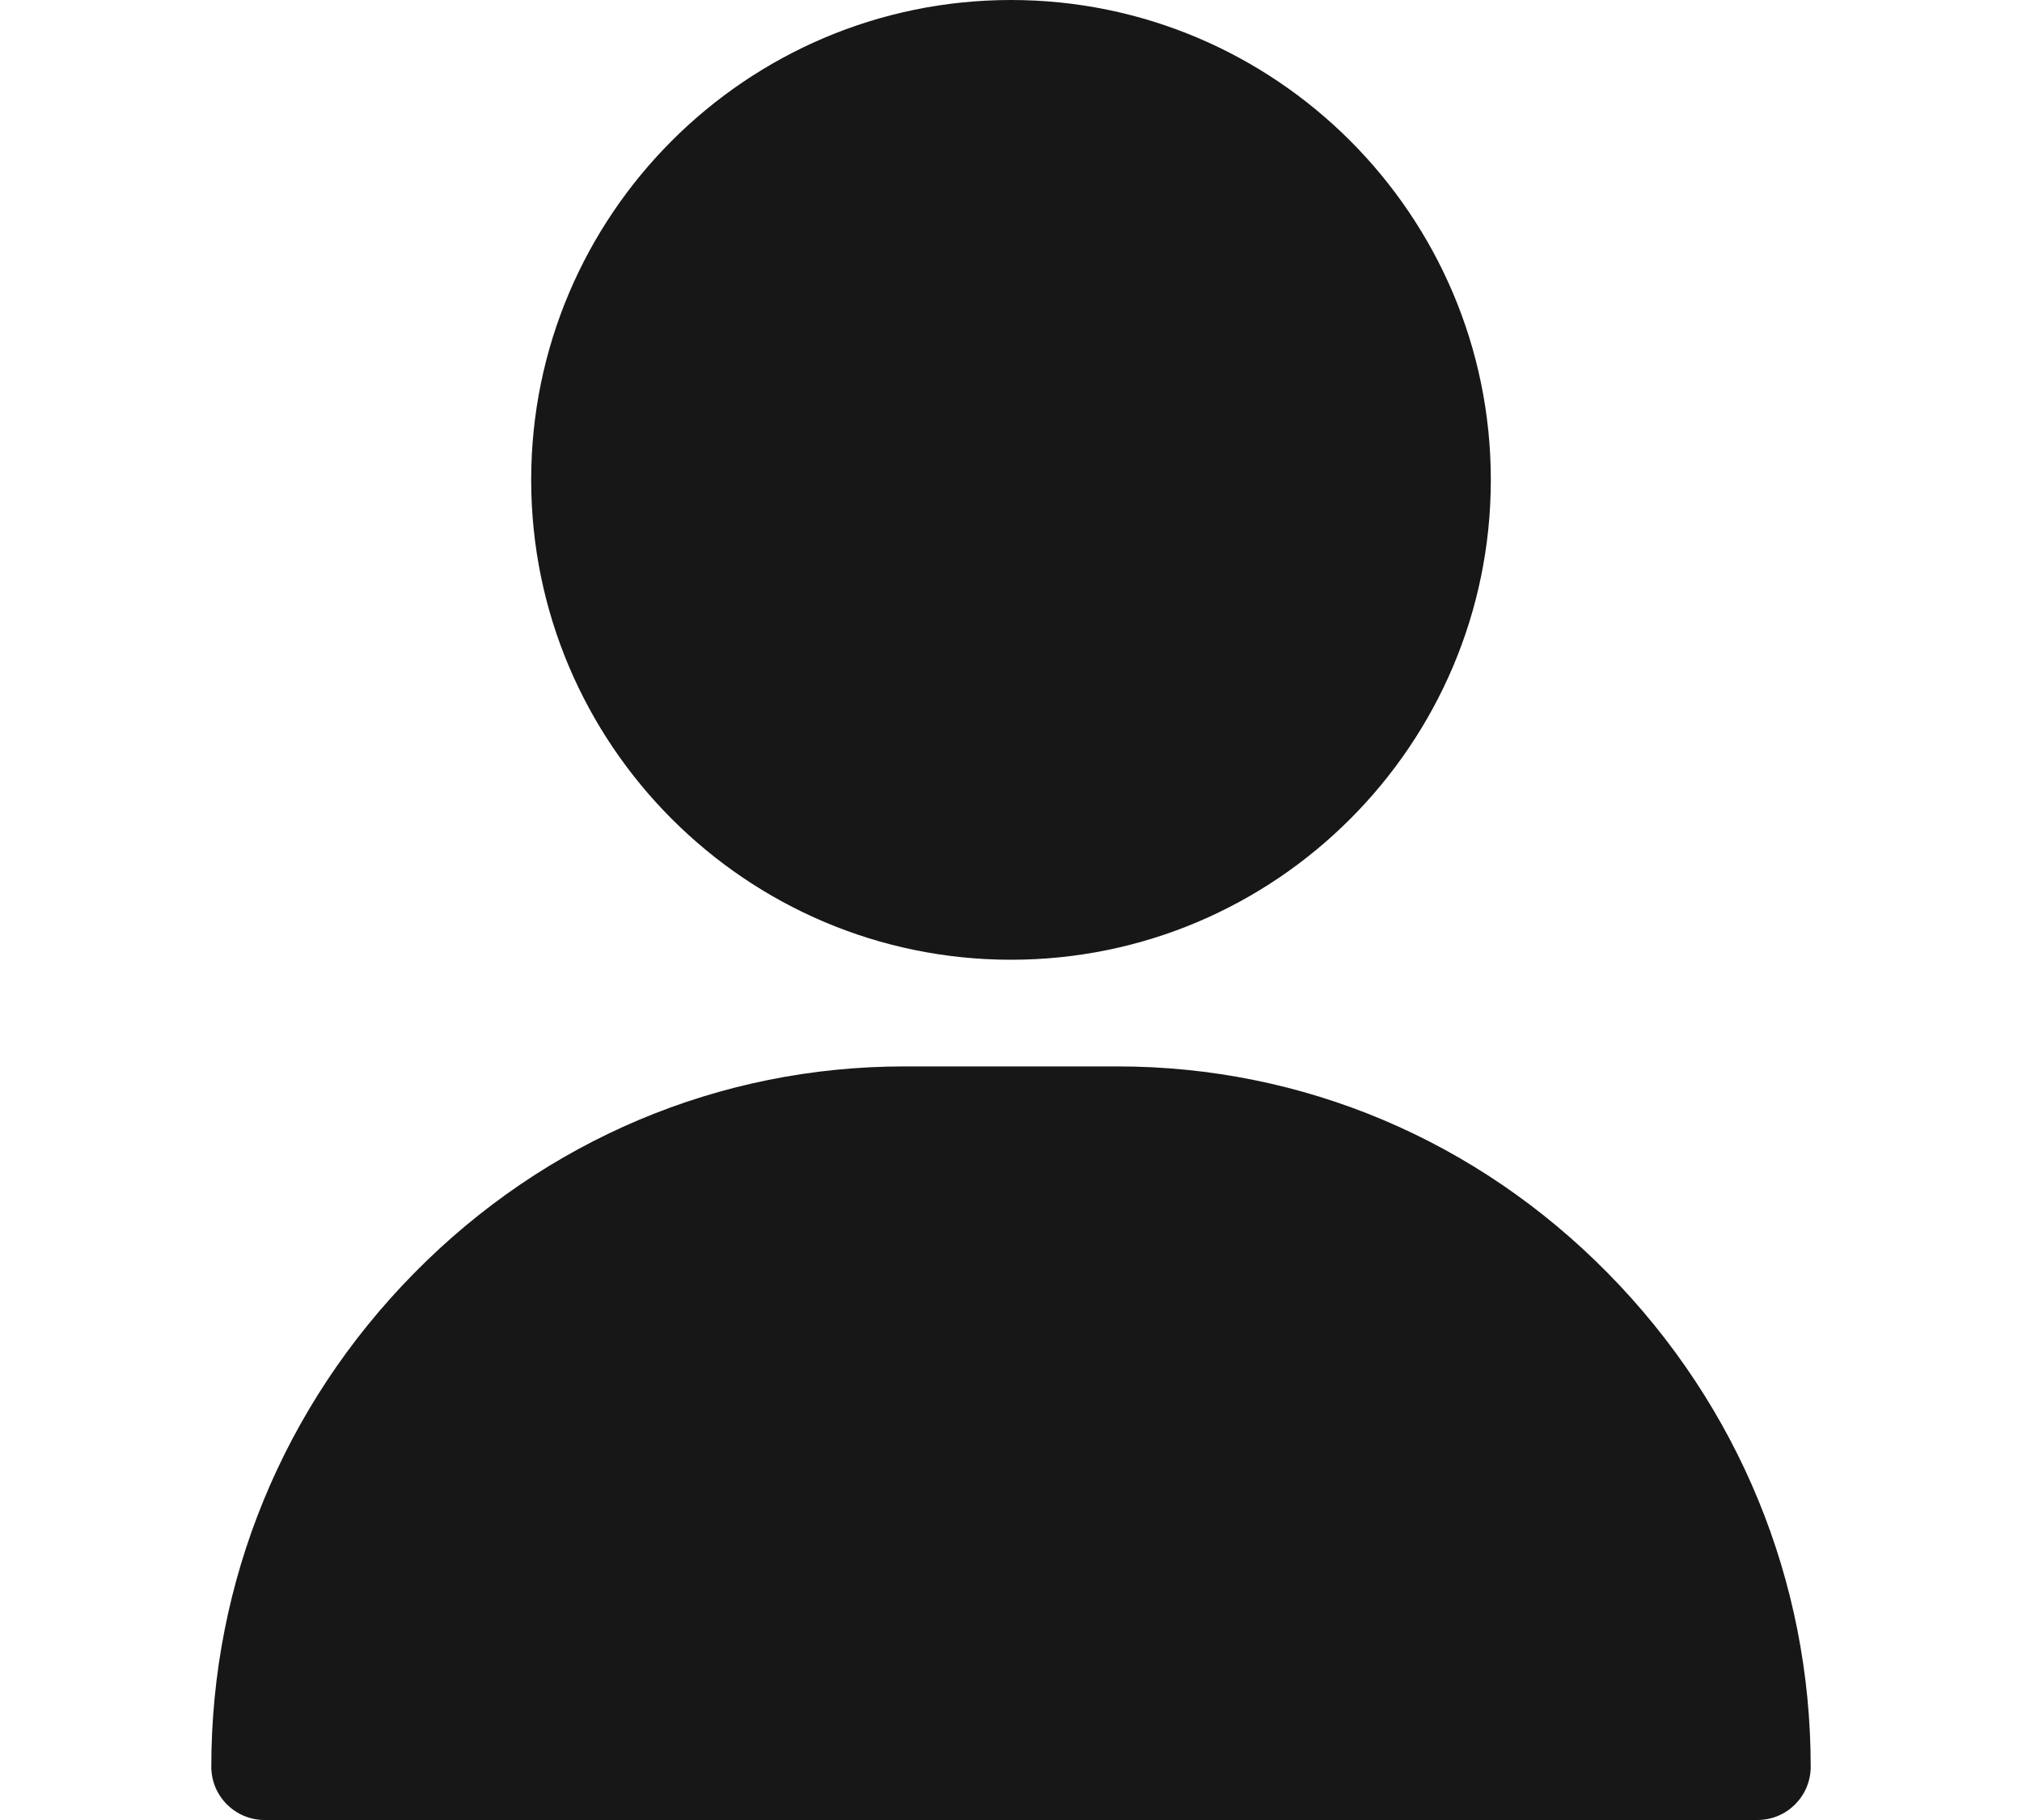
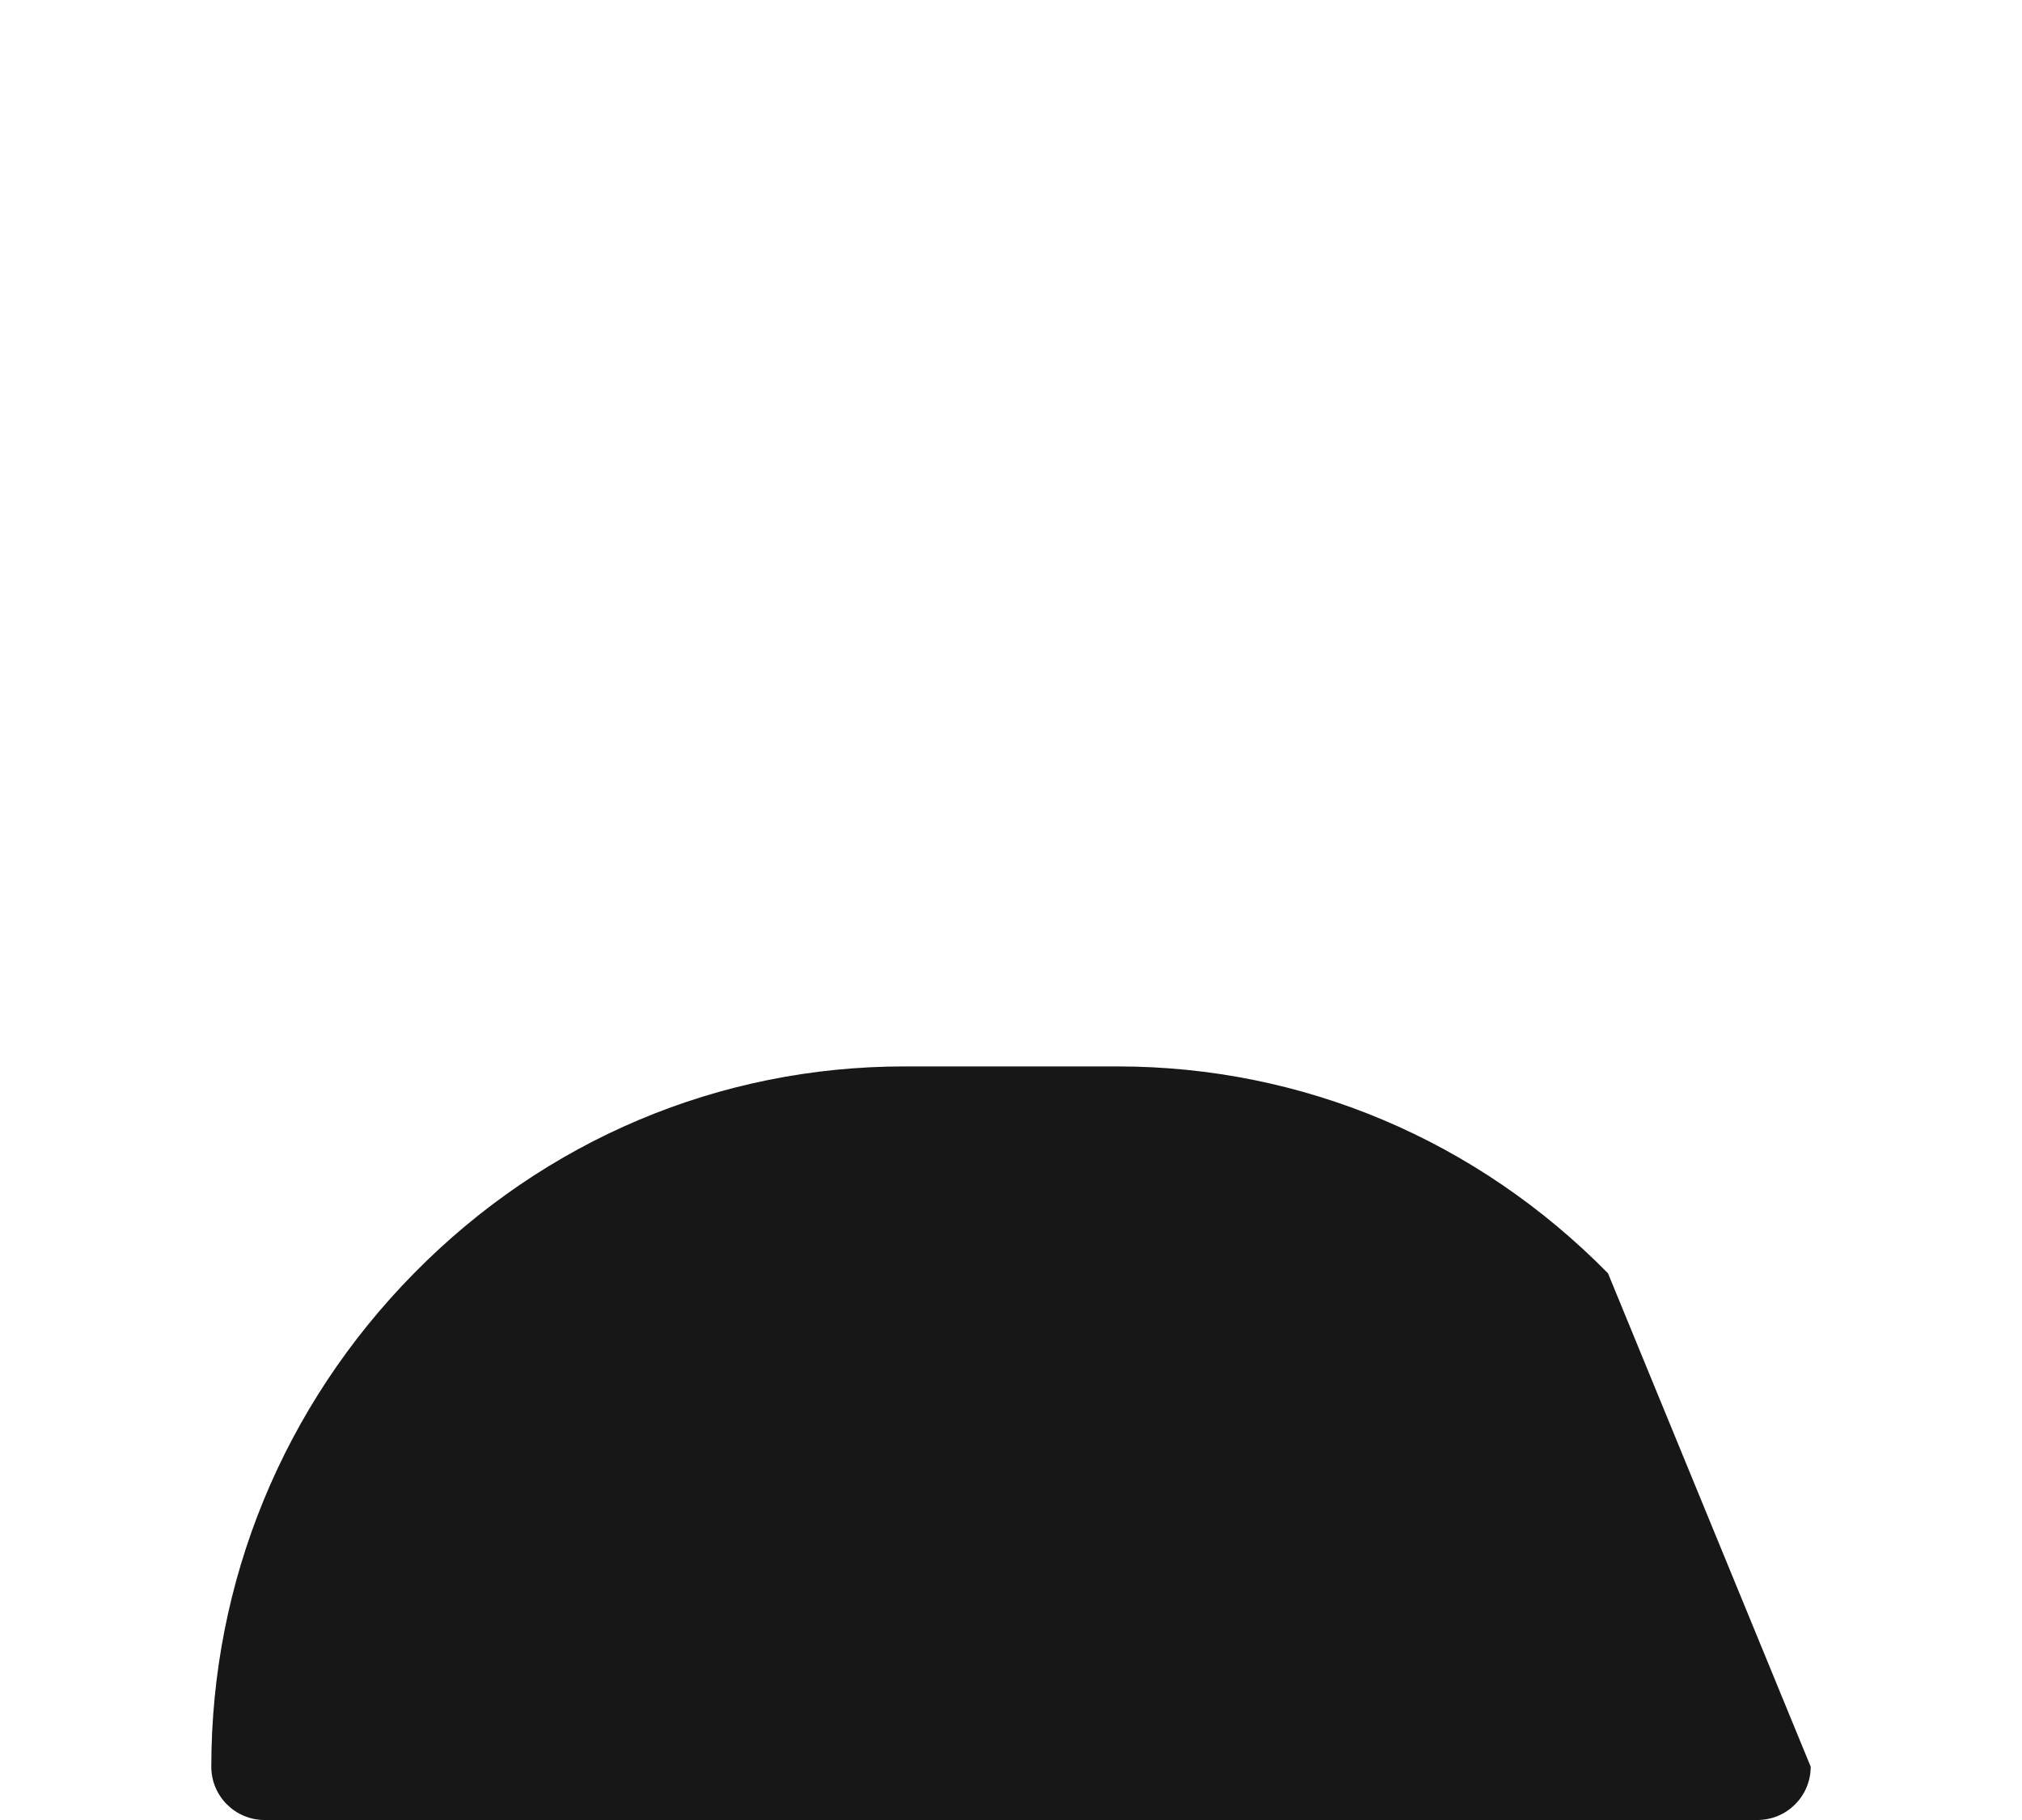
<svg xmlns="http://www.w3.org/2000/svg" width="20" height="18" viewBox="0 0 20 18" fill="none">
-   <path d="M10 0C7.383 0 5.254 2.129 5.254 4.746C5.254 7.363 7.383 9.492 10 9.492C12.617 9.492 14.746 7.363 14.746 4.746C14.746 2.129 12.617 0 10 0Z" fill="#171717" />
-   <path d="M15.905 12.593C14.606 11.273 12.883 10.547 11.055 10.547H8.945C7.117 10.547 5.394 11.273 4.095 12.593C2.802 13.906 2.09 15.639 2.09 17.473C2.09 17.764 2.326 18 2.617 18H17.383C17.674 18 17.91 17.764 17.91 17.473C17.91 15.639 17.198 13.906 15.905 12.593Z" fill="#171717" />
+   <path d="M15.905 12.593C14.606 11.273 12.883 10.547 11.055 10.547H8.945C7.117 10.547 5.394 11.273 4.095 12.593C2.802 13.906 2.09 15.639 2.09 17.473C2.09 17.764 2.326 18 2.617 18H17.383C17.674 18 17.91 17.764 17.91 17.473Z" fill="#171717" />
</svg>